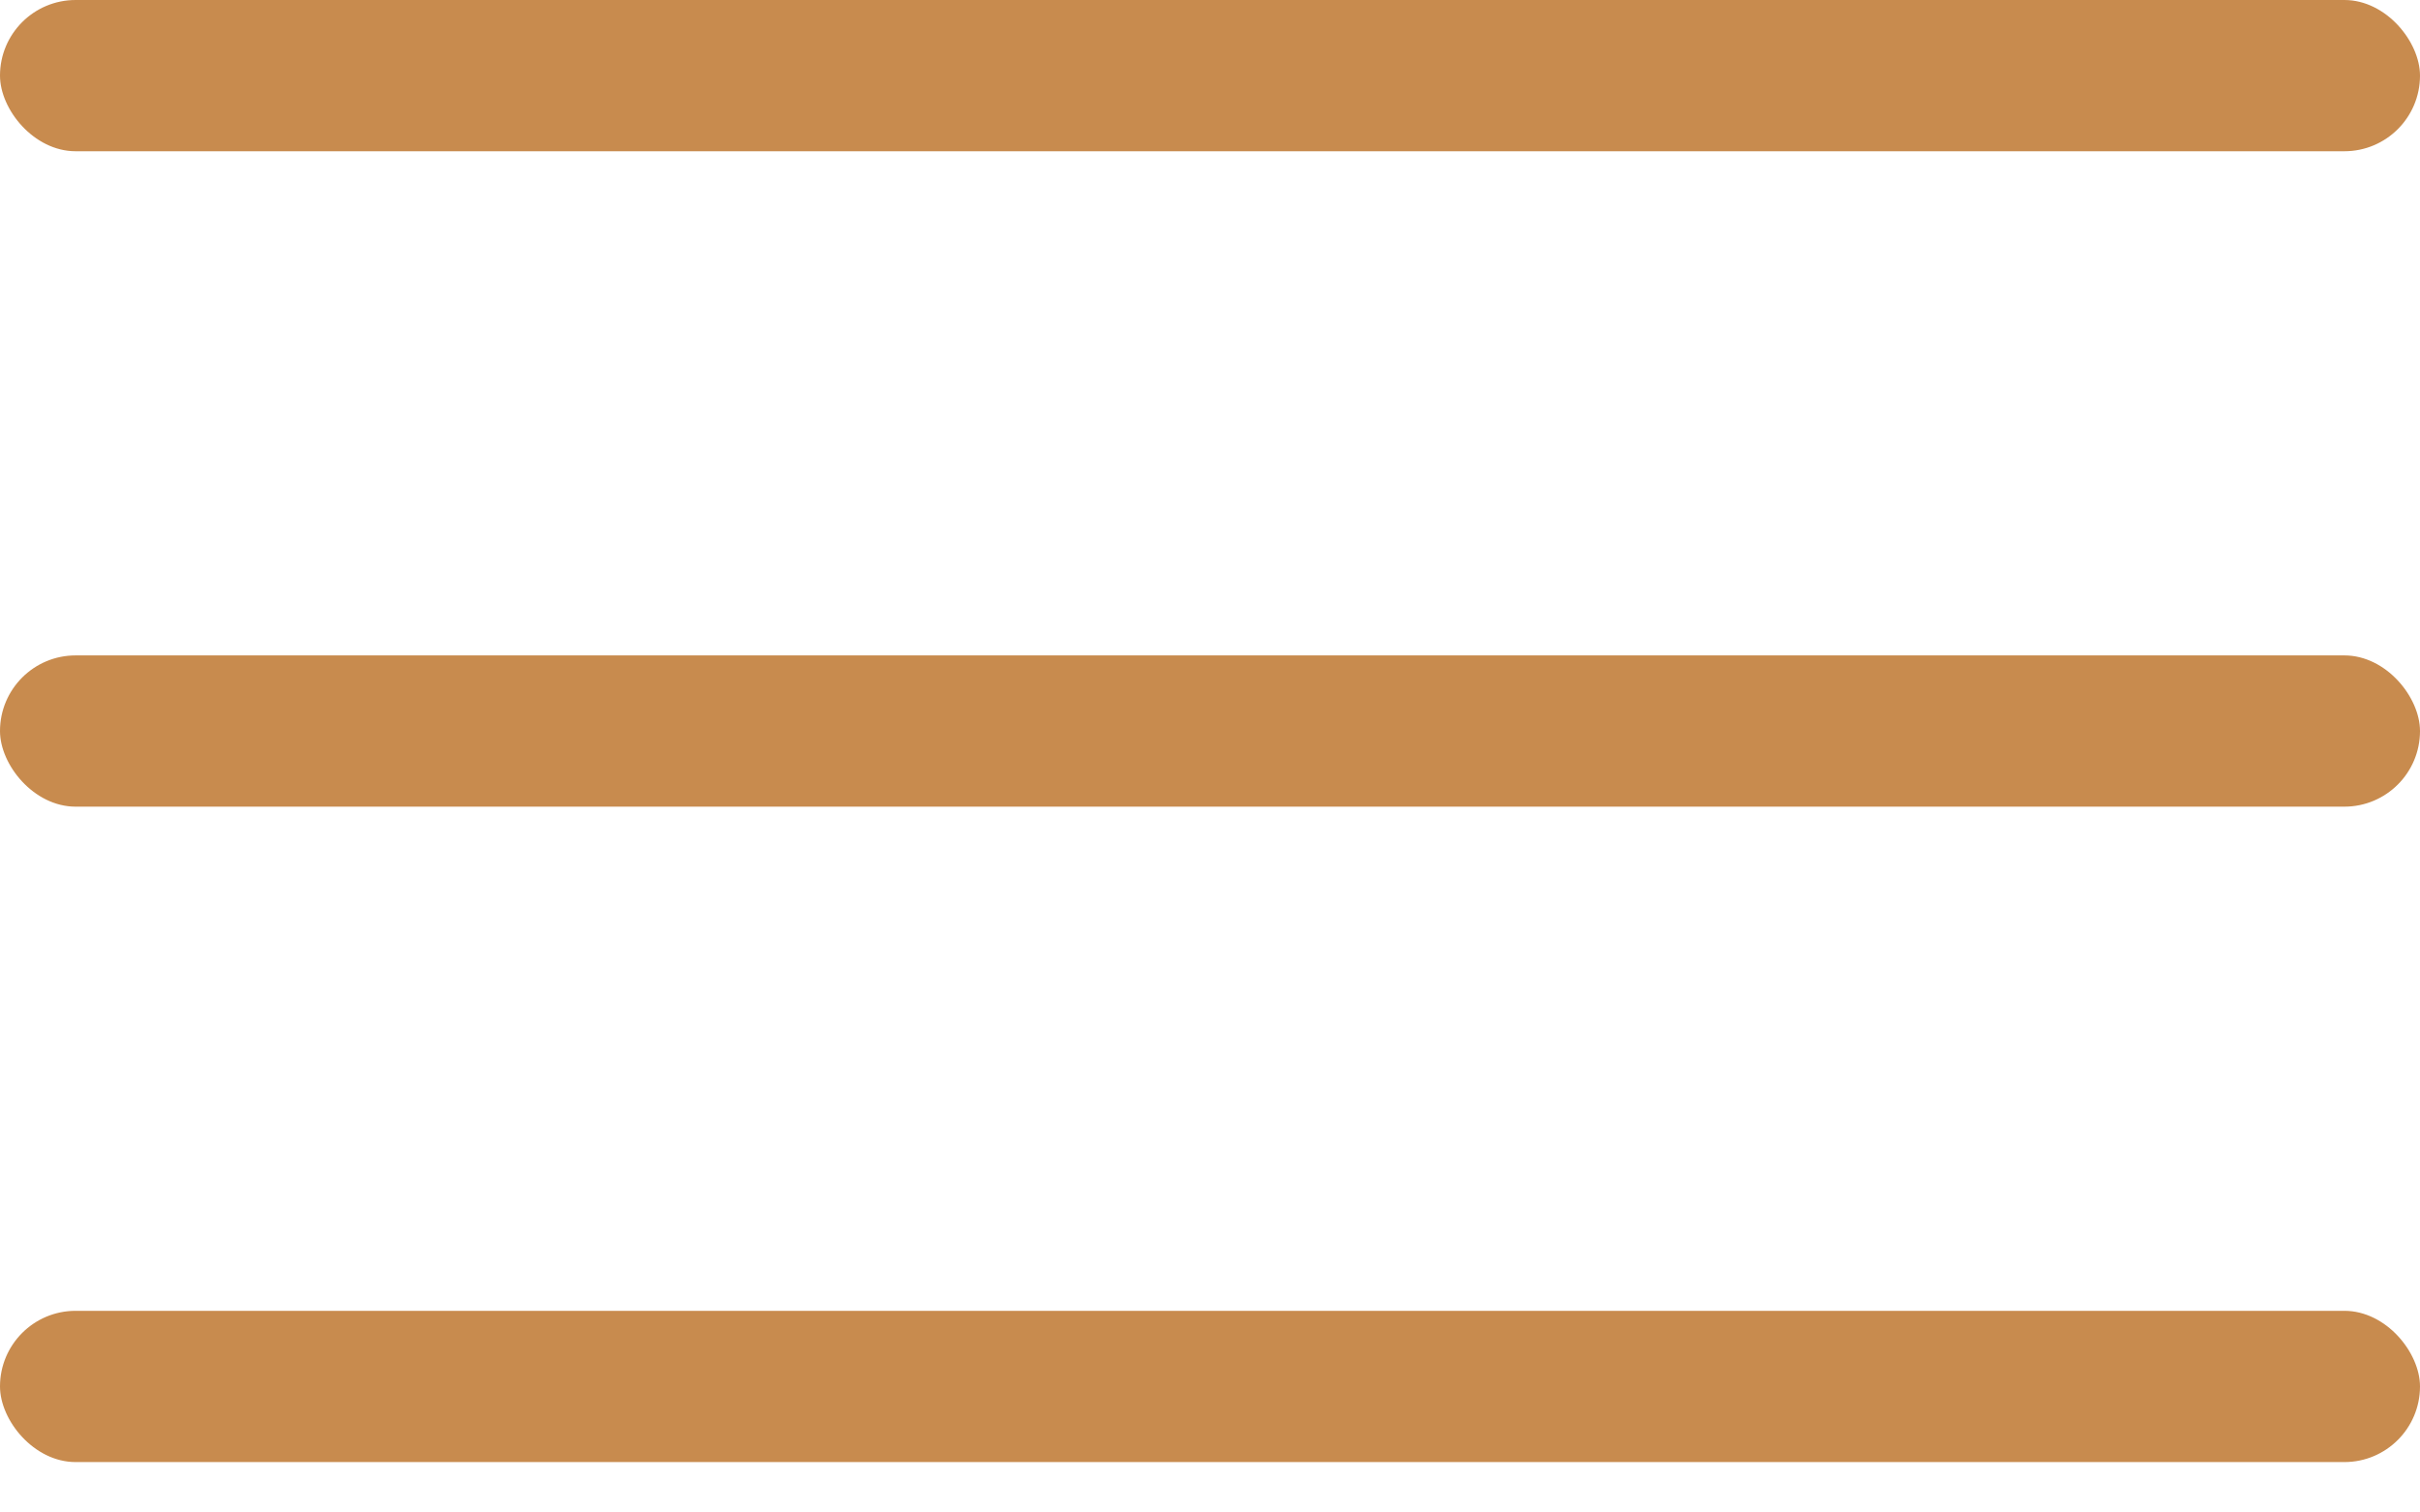
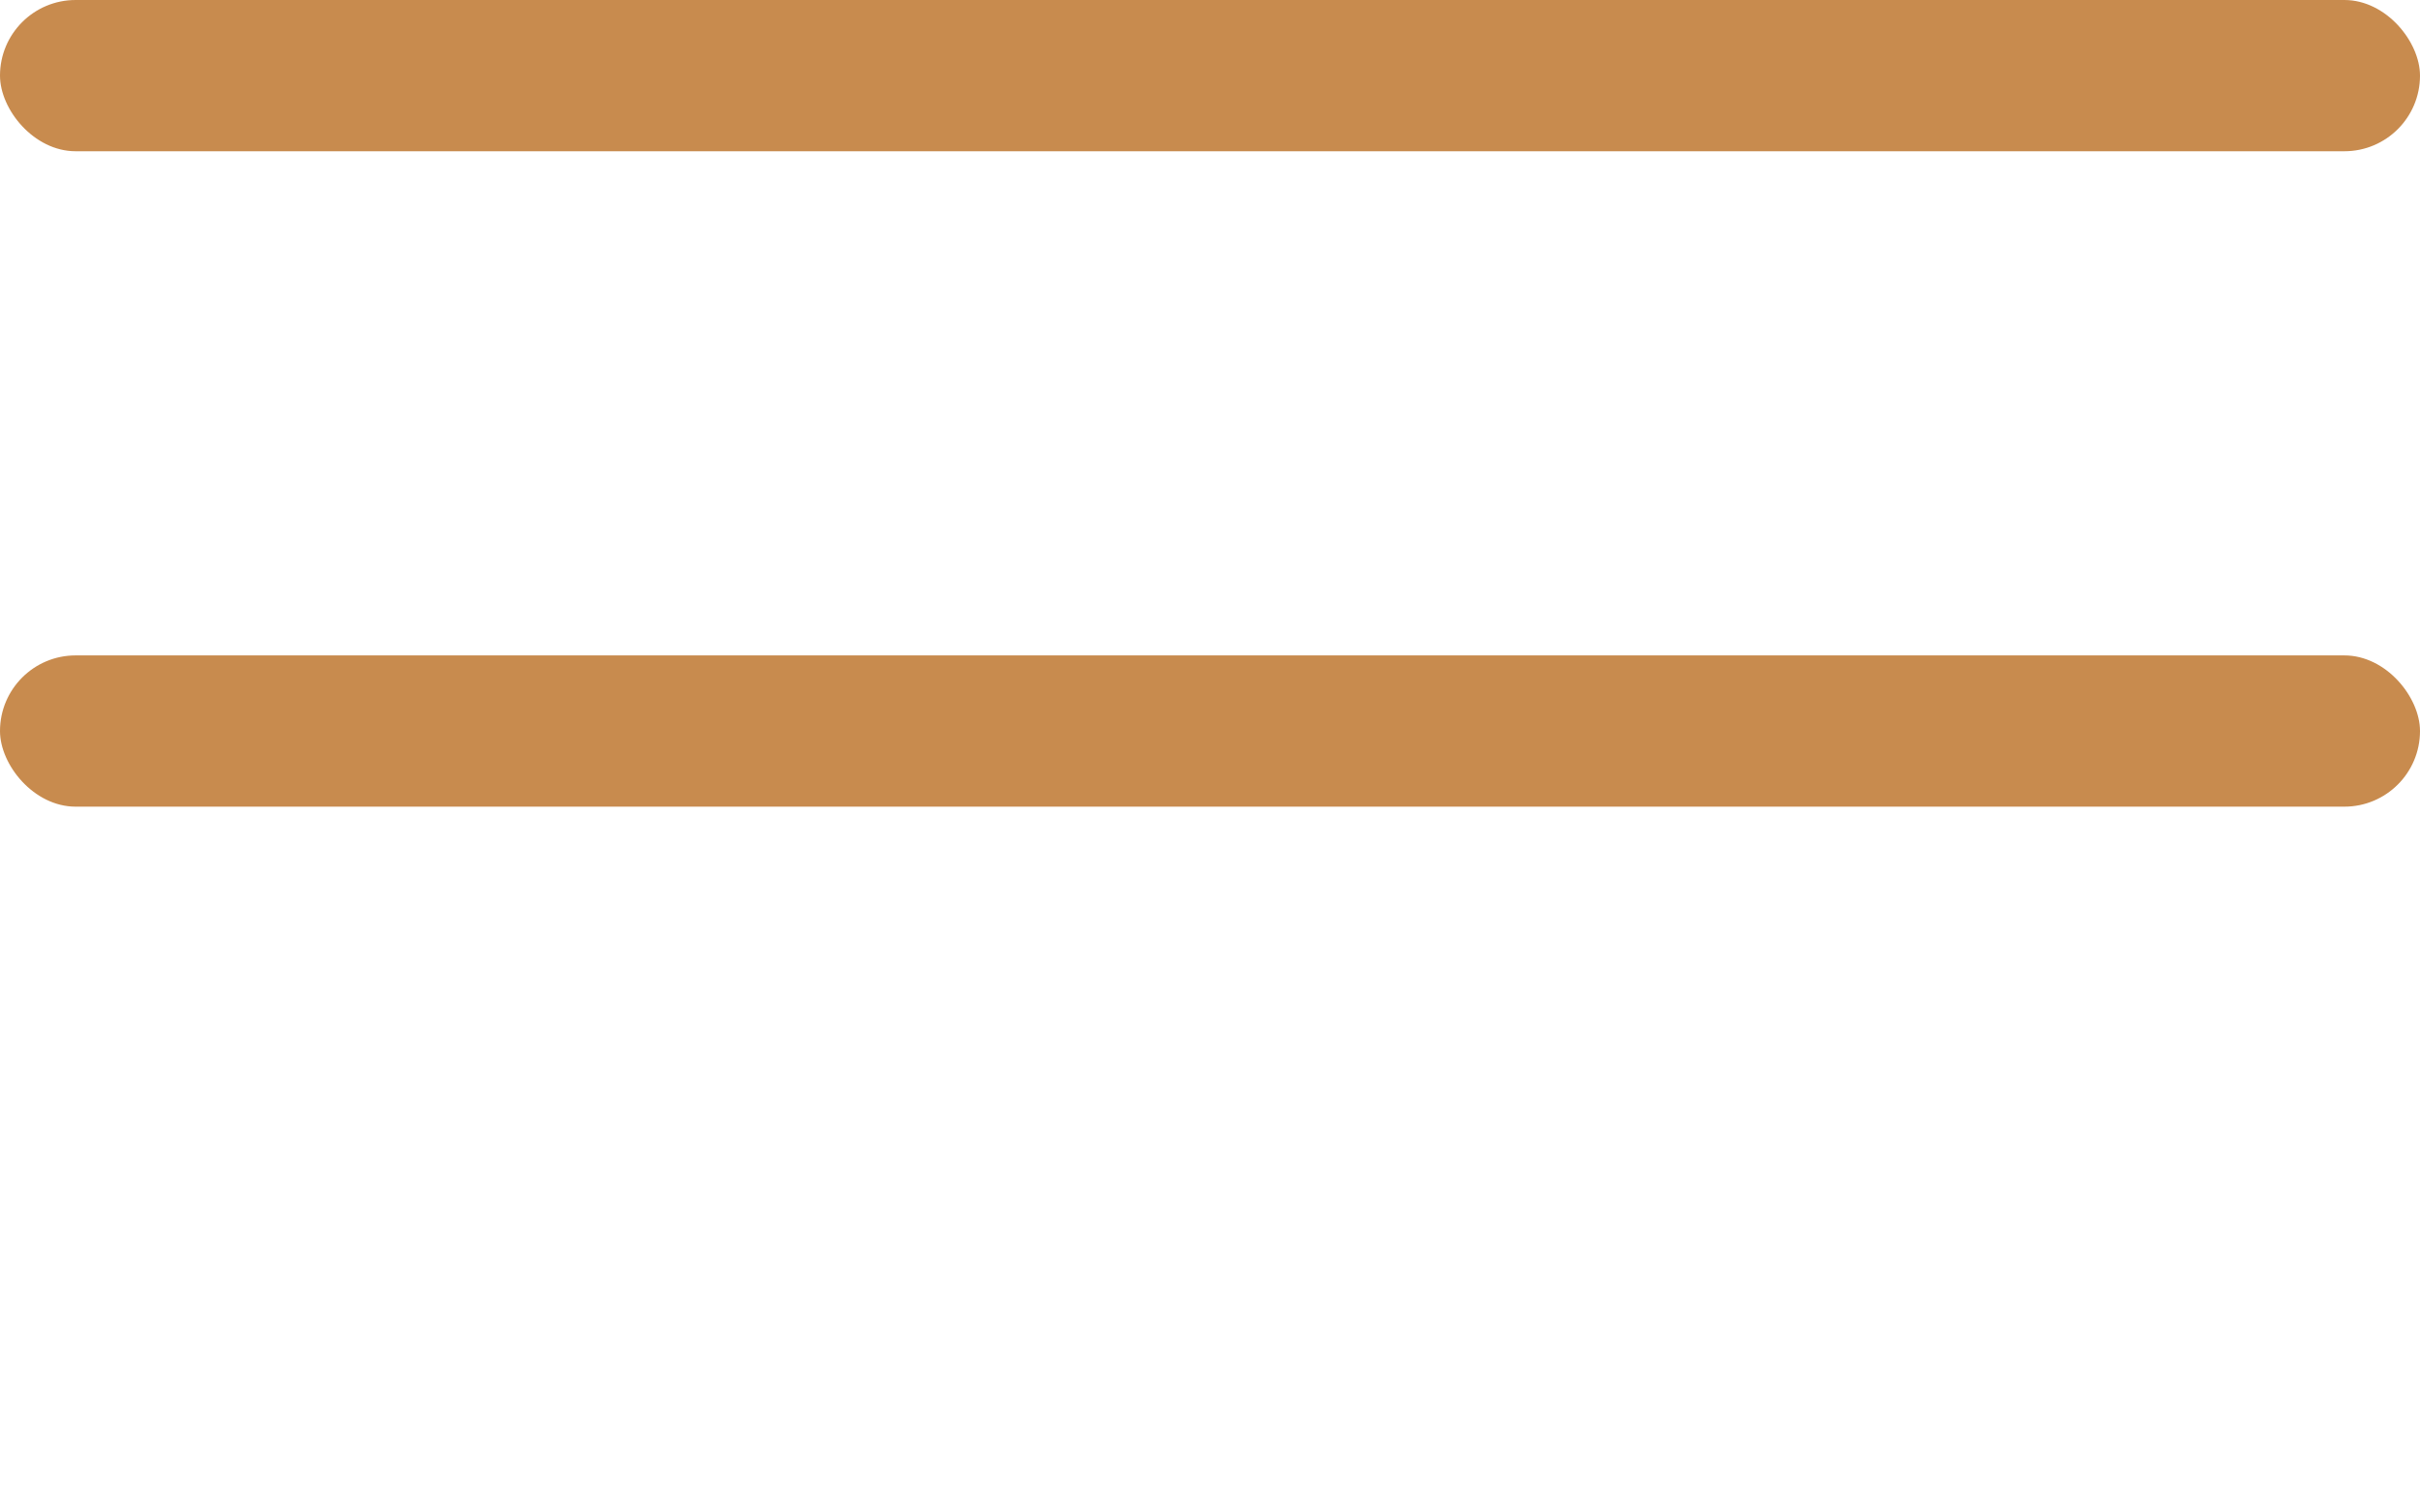
<svg xmlns="http://www.w3.org/2000/svg" width="24" height="15" viewBox="0 0 24 15" fill="none">
  <rect width="24" height="1.5" rx="0.75" fill="#C88B4E" />
  <rect y="6.5" width="24" height="1.5" rx="0.75" fill="#C88B4E" />
-   <rect y="13" width="24" height="1.5" rx="0.75" fill="#C88B4E" />
</svg>